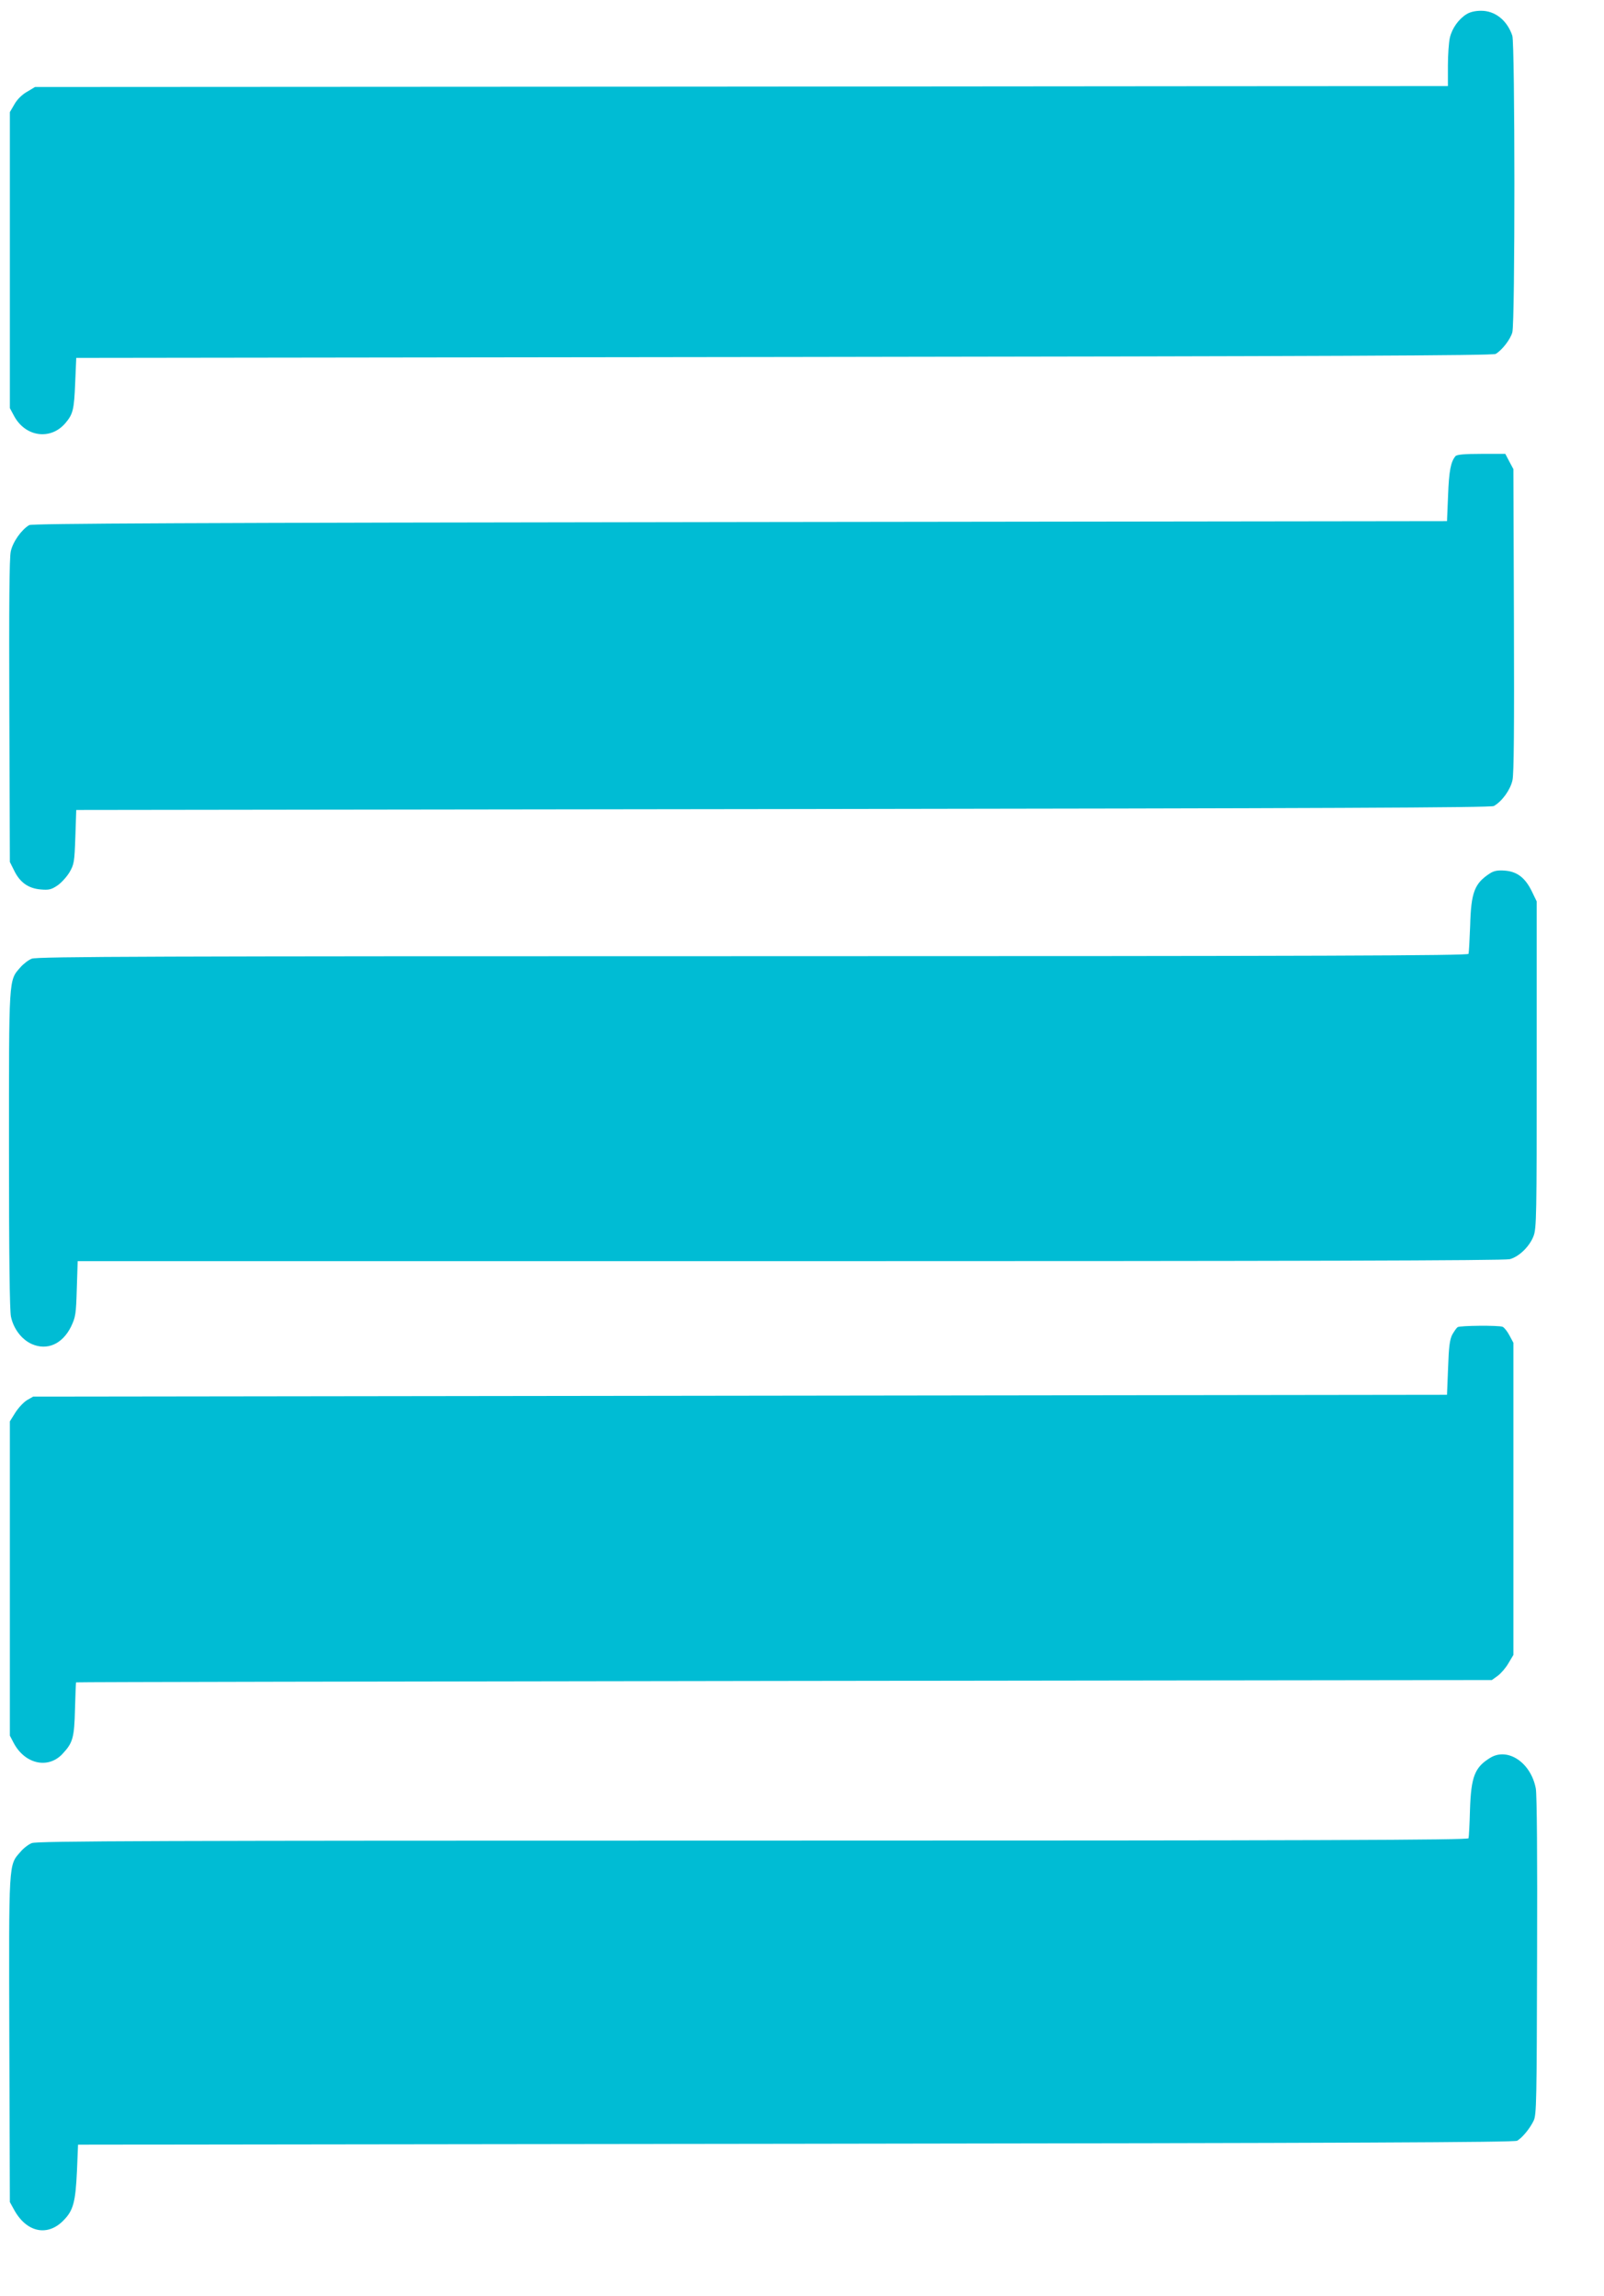
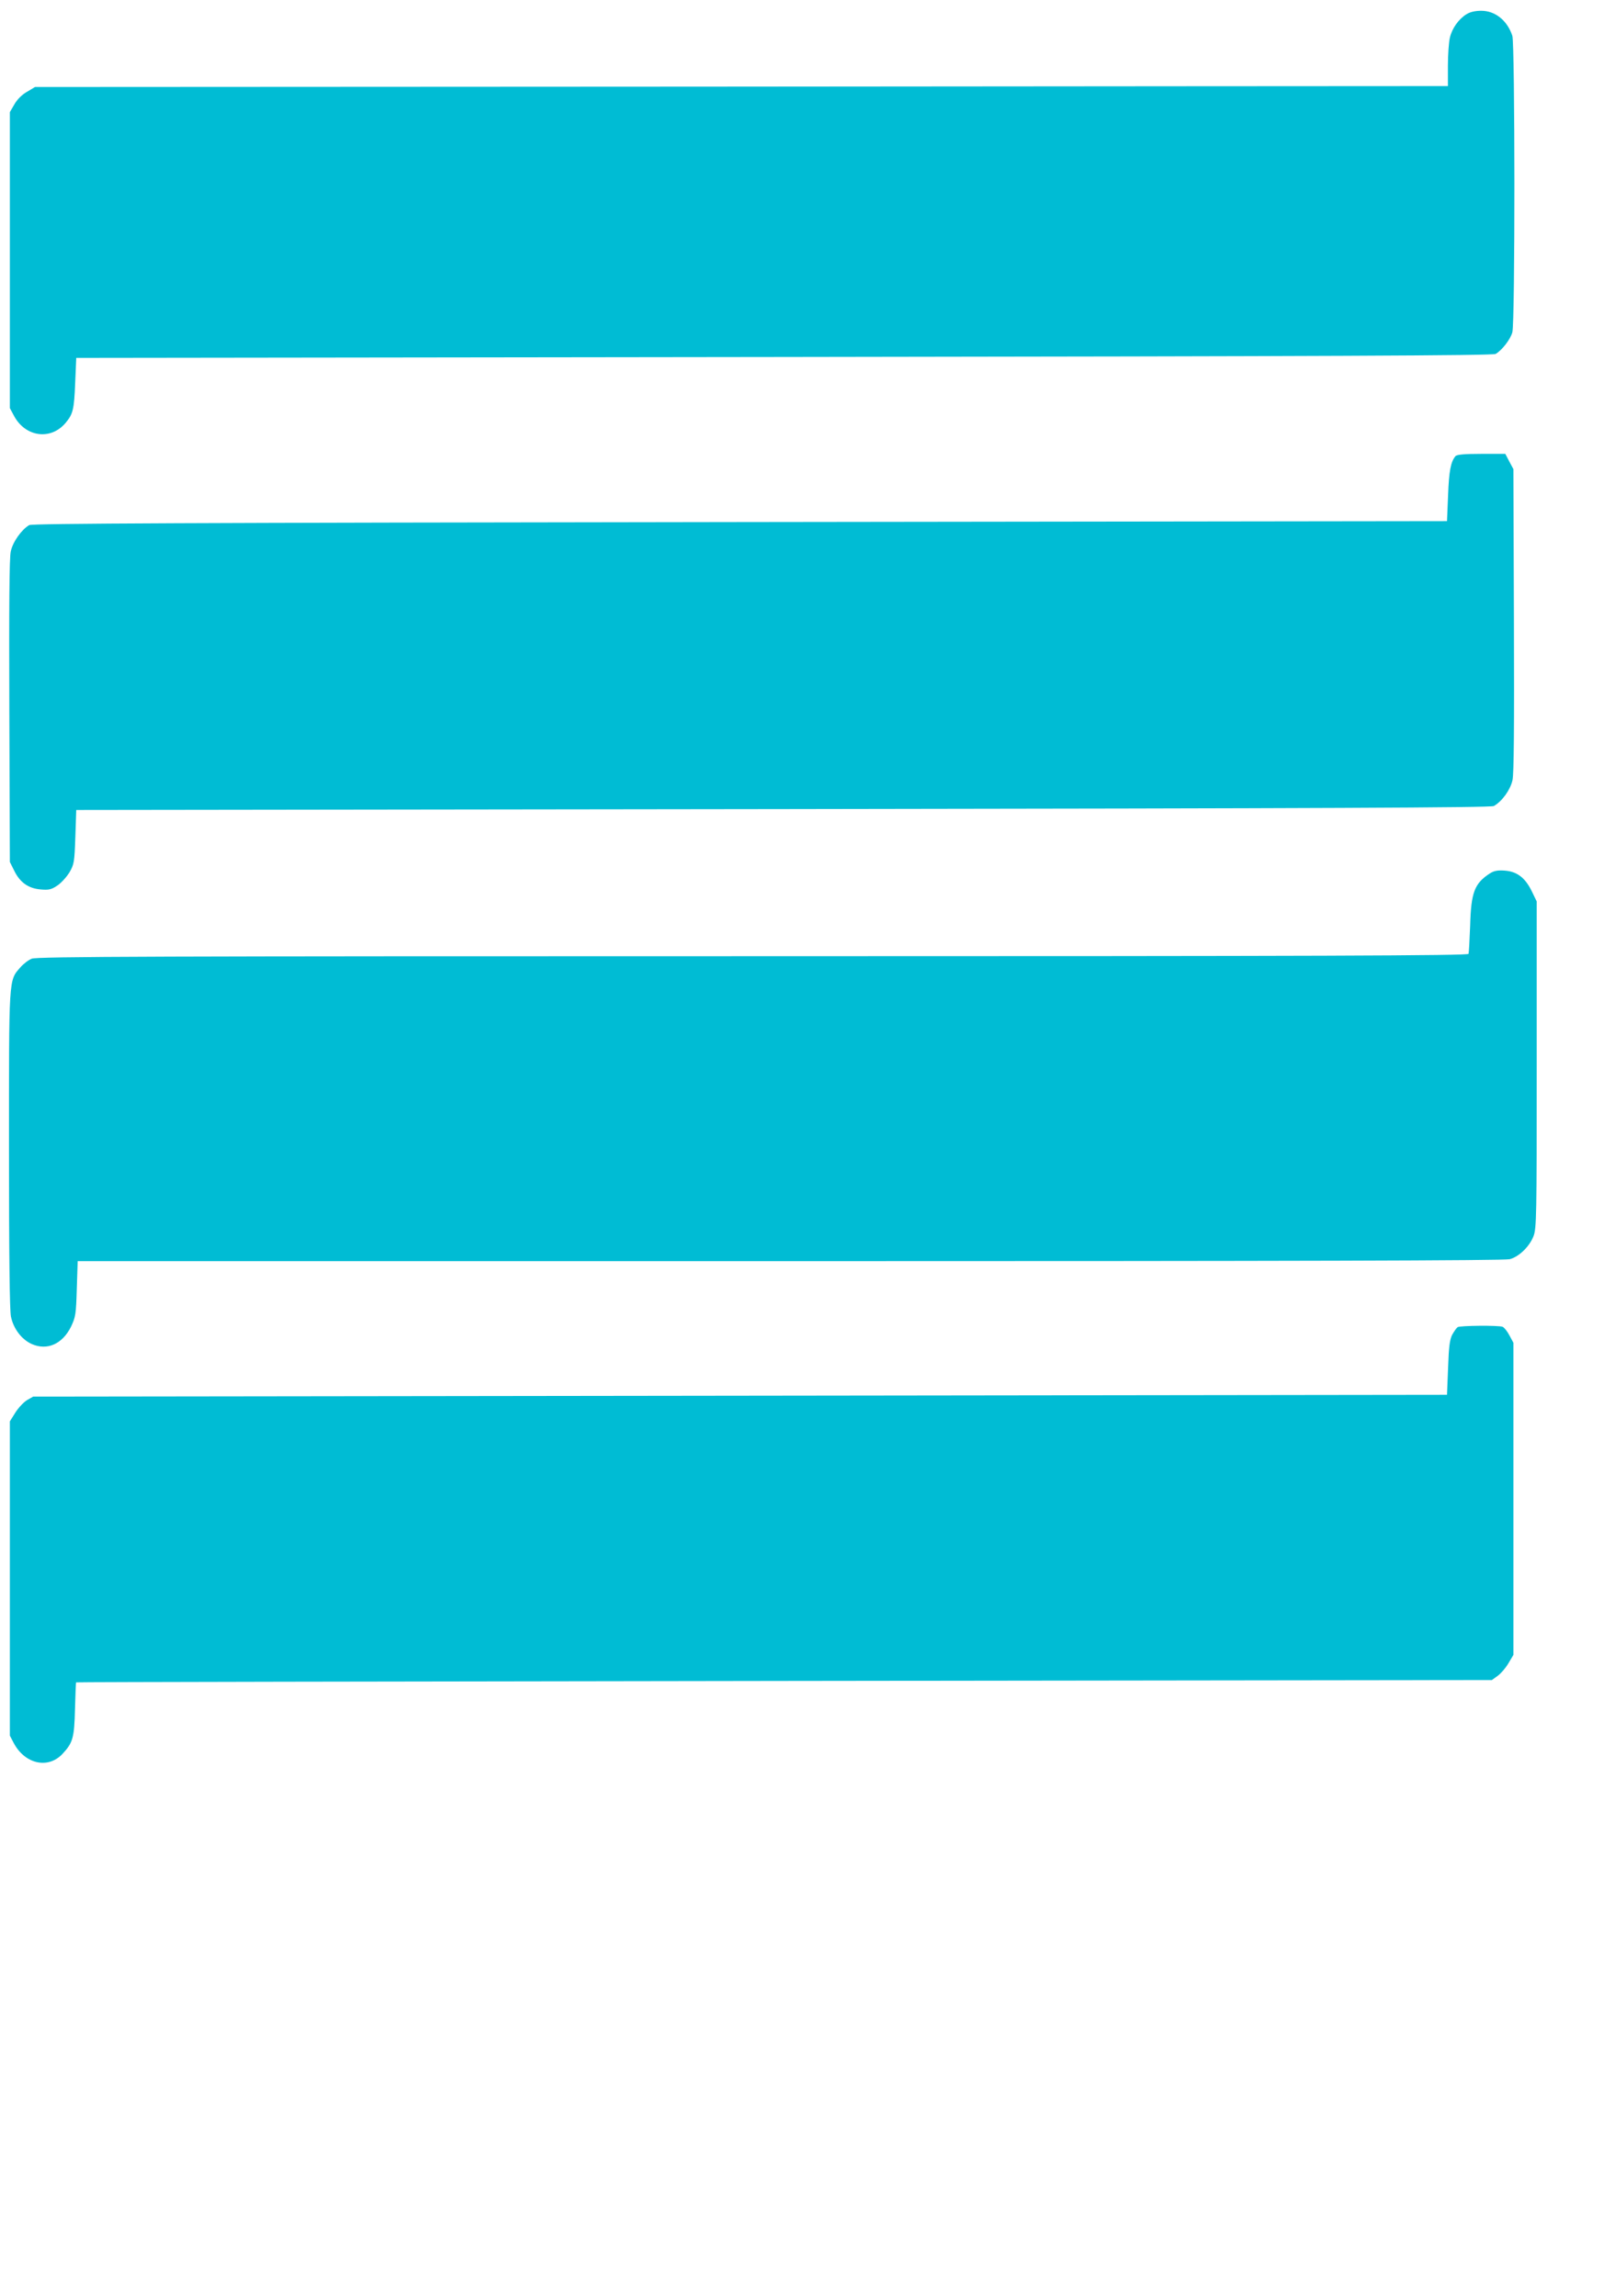
<svg xmlns="http://www.w3.org/2000/svg" version="1.0" width="894pt" height="1280pt" viewBox="0 0 894 1280" preserveAspectRatio="xMidYMid meet">
  <g transform="translate(0,1280) scale(0.1,-0.1)" fill="#00bcd4" stroke="none">
    <path d="M8174 12721 c-44 -27 -81 -79 -93 -131 -6 -25 -11 -96 -11 -157 l0 -113 -202 0 c-112 0 -1884 -1 -3938 -3 l-3735 -2 -45 -27 c-28 -16 -55 -43 -70 -70 l-25 -43 0 -825 0 -825 23 -43 c63 -118 204 -138 287 -40 42 50 48 74 54 223 l6 140 3945 5 c3064 4 3950 8 3966 17 36 21 82 81 93 120 16 55 15 1608 0 1654 -29 86 -96 139 -174 139 -32 0 -62 -7 -81 -19z" />
    <path d="M8112 10257 c-26 -31 -36 -82 -41 -217 l-6 -145 -3940 -5 c-3106 -4 -3945 -8 -3962 -17 -43 -25 -92 -94 -103 -147 -8 -36 -10 -305 -8 -891 l3 -840 24 -48 c32 -66 79 -99 147 -105 46 -4 60 -1 94 22 21 14 51 47 67 73 26 45 28 56 33 198 l5 150 3940 5 c3034 4 3945 8 3961 17 46 26 92 90 104 144 8 39 10 285 8 894 l-3 840 -23 43 -22 42 -134 0 c-96 0 -137 -4 -144 -13z" />
    <path d="M8305 7932 c-87 -56 -106 -106 -111 -292 -3 -80 -7 -151 -9 -157 -4 -10 -810 -13 -3990 -13 -3325 0 -3991 -2 -4018 -14 -18 -7 -47 -29 -64 -49 -65 -74 -63 -49 -63 -1018 0 -587 4 -895 11 -928 14 -68 60 -128 116 -153 86 -38 171 0 219 97 25 53 28 68 32 211 l5 154 3971 0 c2821 0 3983 3 4011 11 52 14 110 71 132 128 17 43 18 112 18 956 l0 910 -28 58 c-37 75 -82 109 -150 114 -39 3 -60 -1 -82 -15z" />
    <path d="M8124 5402 c-6 -4 -19 -23 -30 -42 -14 -28 -19 -67 -23 -185 l-6 -150 -3940 -5 -3940 -5 -35 -20 c-19 -12 -48 -43 -65 -70 l-30 -48 0 -876 0 -876 22 -42 c62 -116 190 -145 270 -61 59 63 67 89 71 251 2 81 5 148 6 149 0 2 1776 5 3946 8 l3945 5 32 23 c18 13 45 44 60 70 l28 47 0 870 0 870 -22 41 c-12 23 -29 44 -38 48 -23 9 -238 7 -251 -2z" />
-     <path d="M8305 3001 c-86 -53 -106 -105 -112 -291 -2 -80 -6 -151 -8 -157 -4 -10 -810 -13 -3990 -13 -3325 0 -3991 -2 -4018 -14 -18 -7 -47 -29 -64 -50 -65 -74 -64 -47 -61 -1047 l3 -904 22 -40 c69 -129 188 -155 278 -61 54 55 66 102 74 276 l6 145 4000 5 c3135 4 4005 8 4021 17 29 17 71 68 92 112 16 33 17 109 19 916 2 559 -1 900 -7 935 -27 145 -157 232 -255 171z" />
  </g>
</svg>